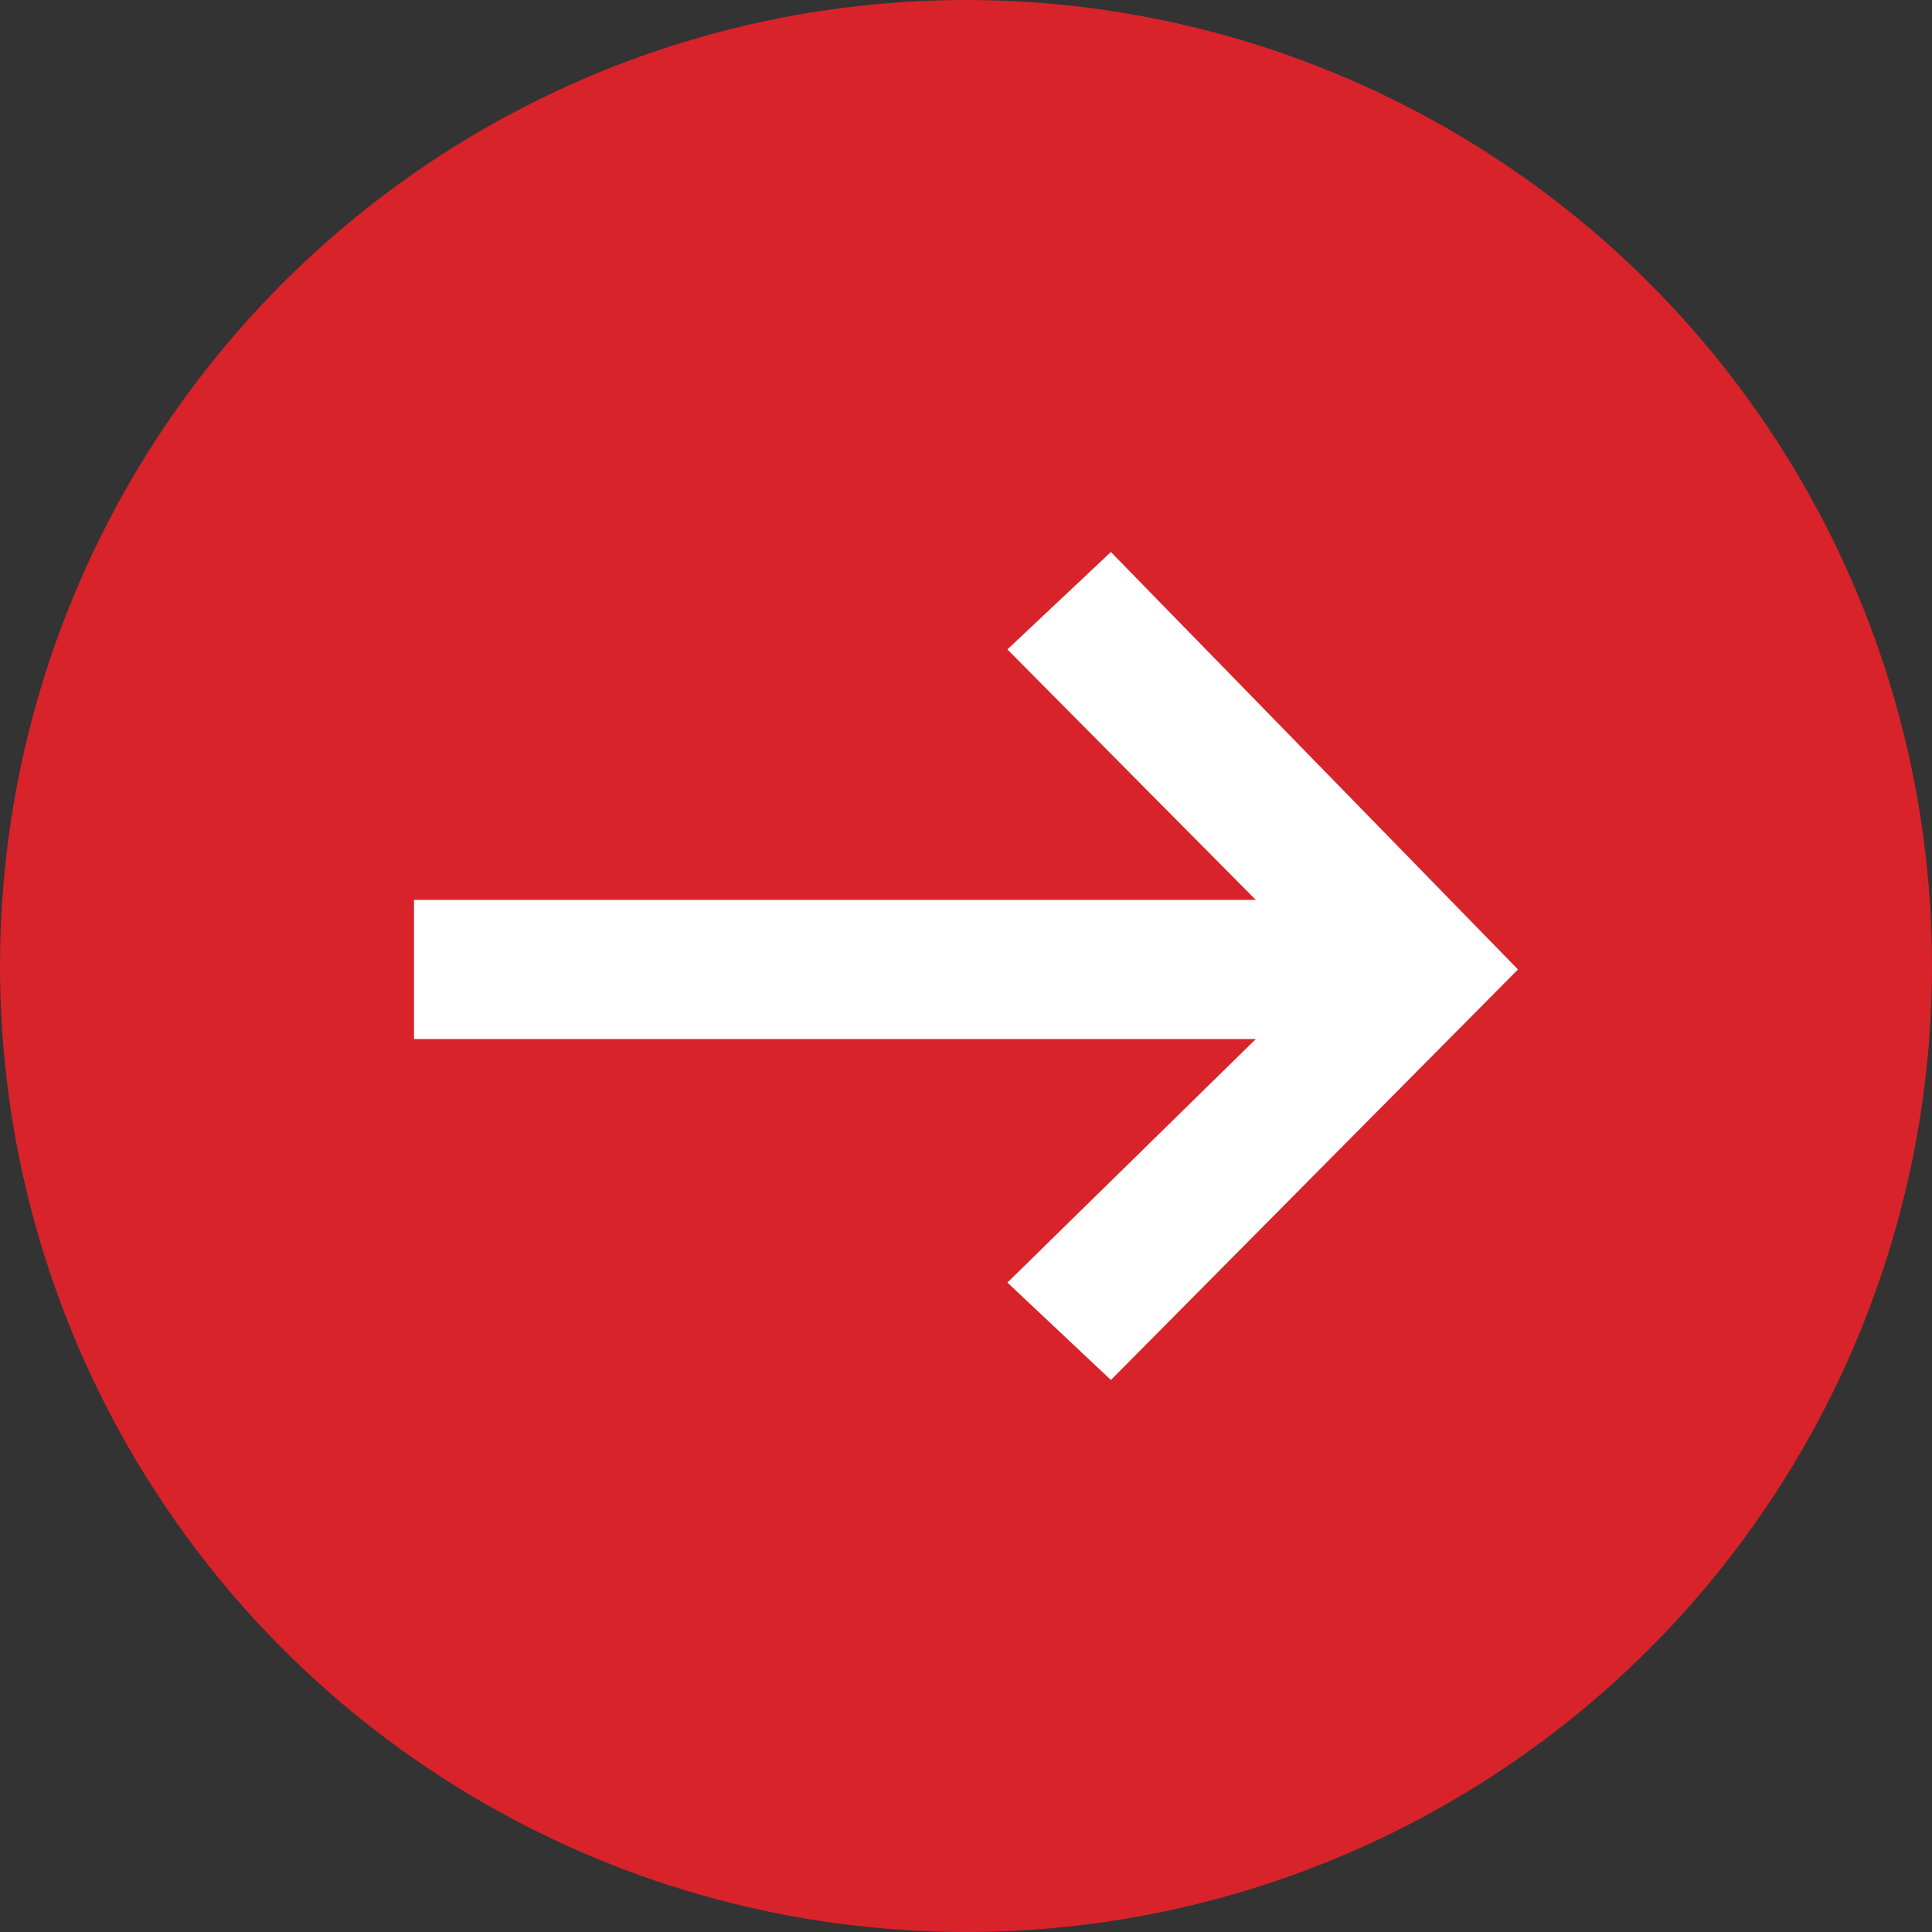
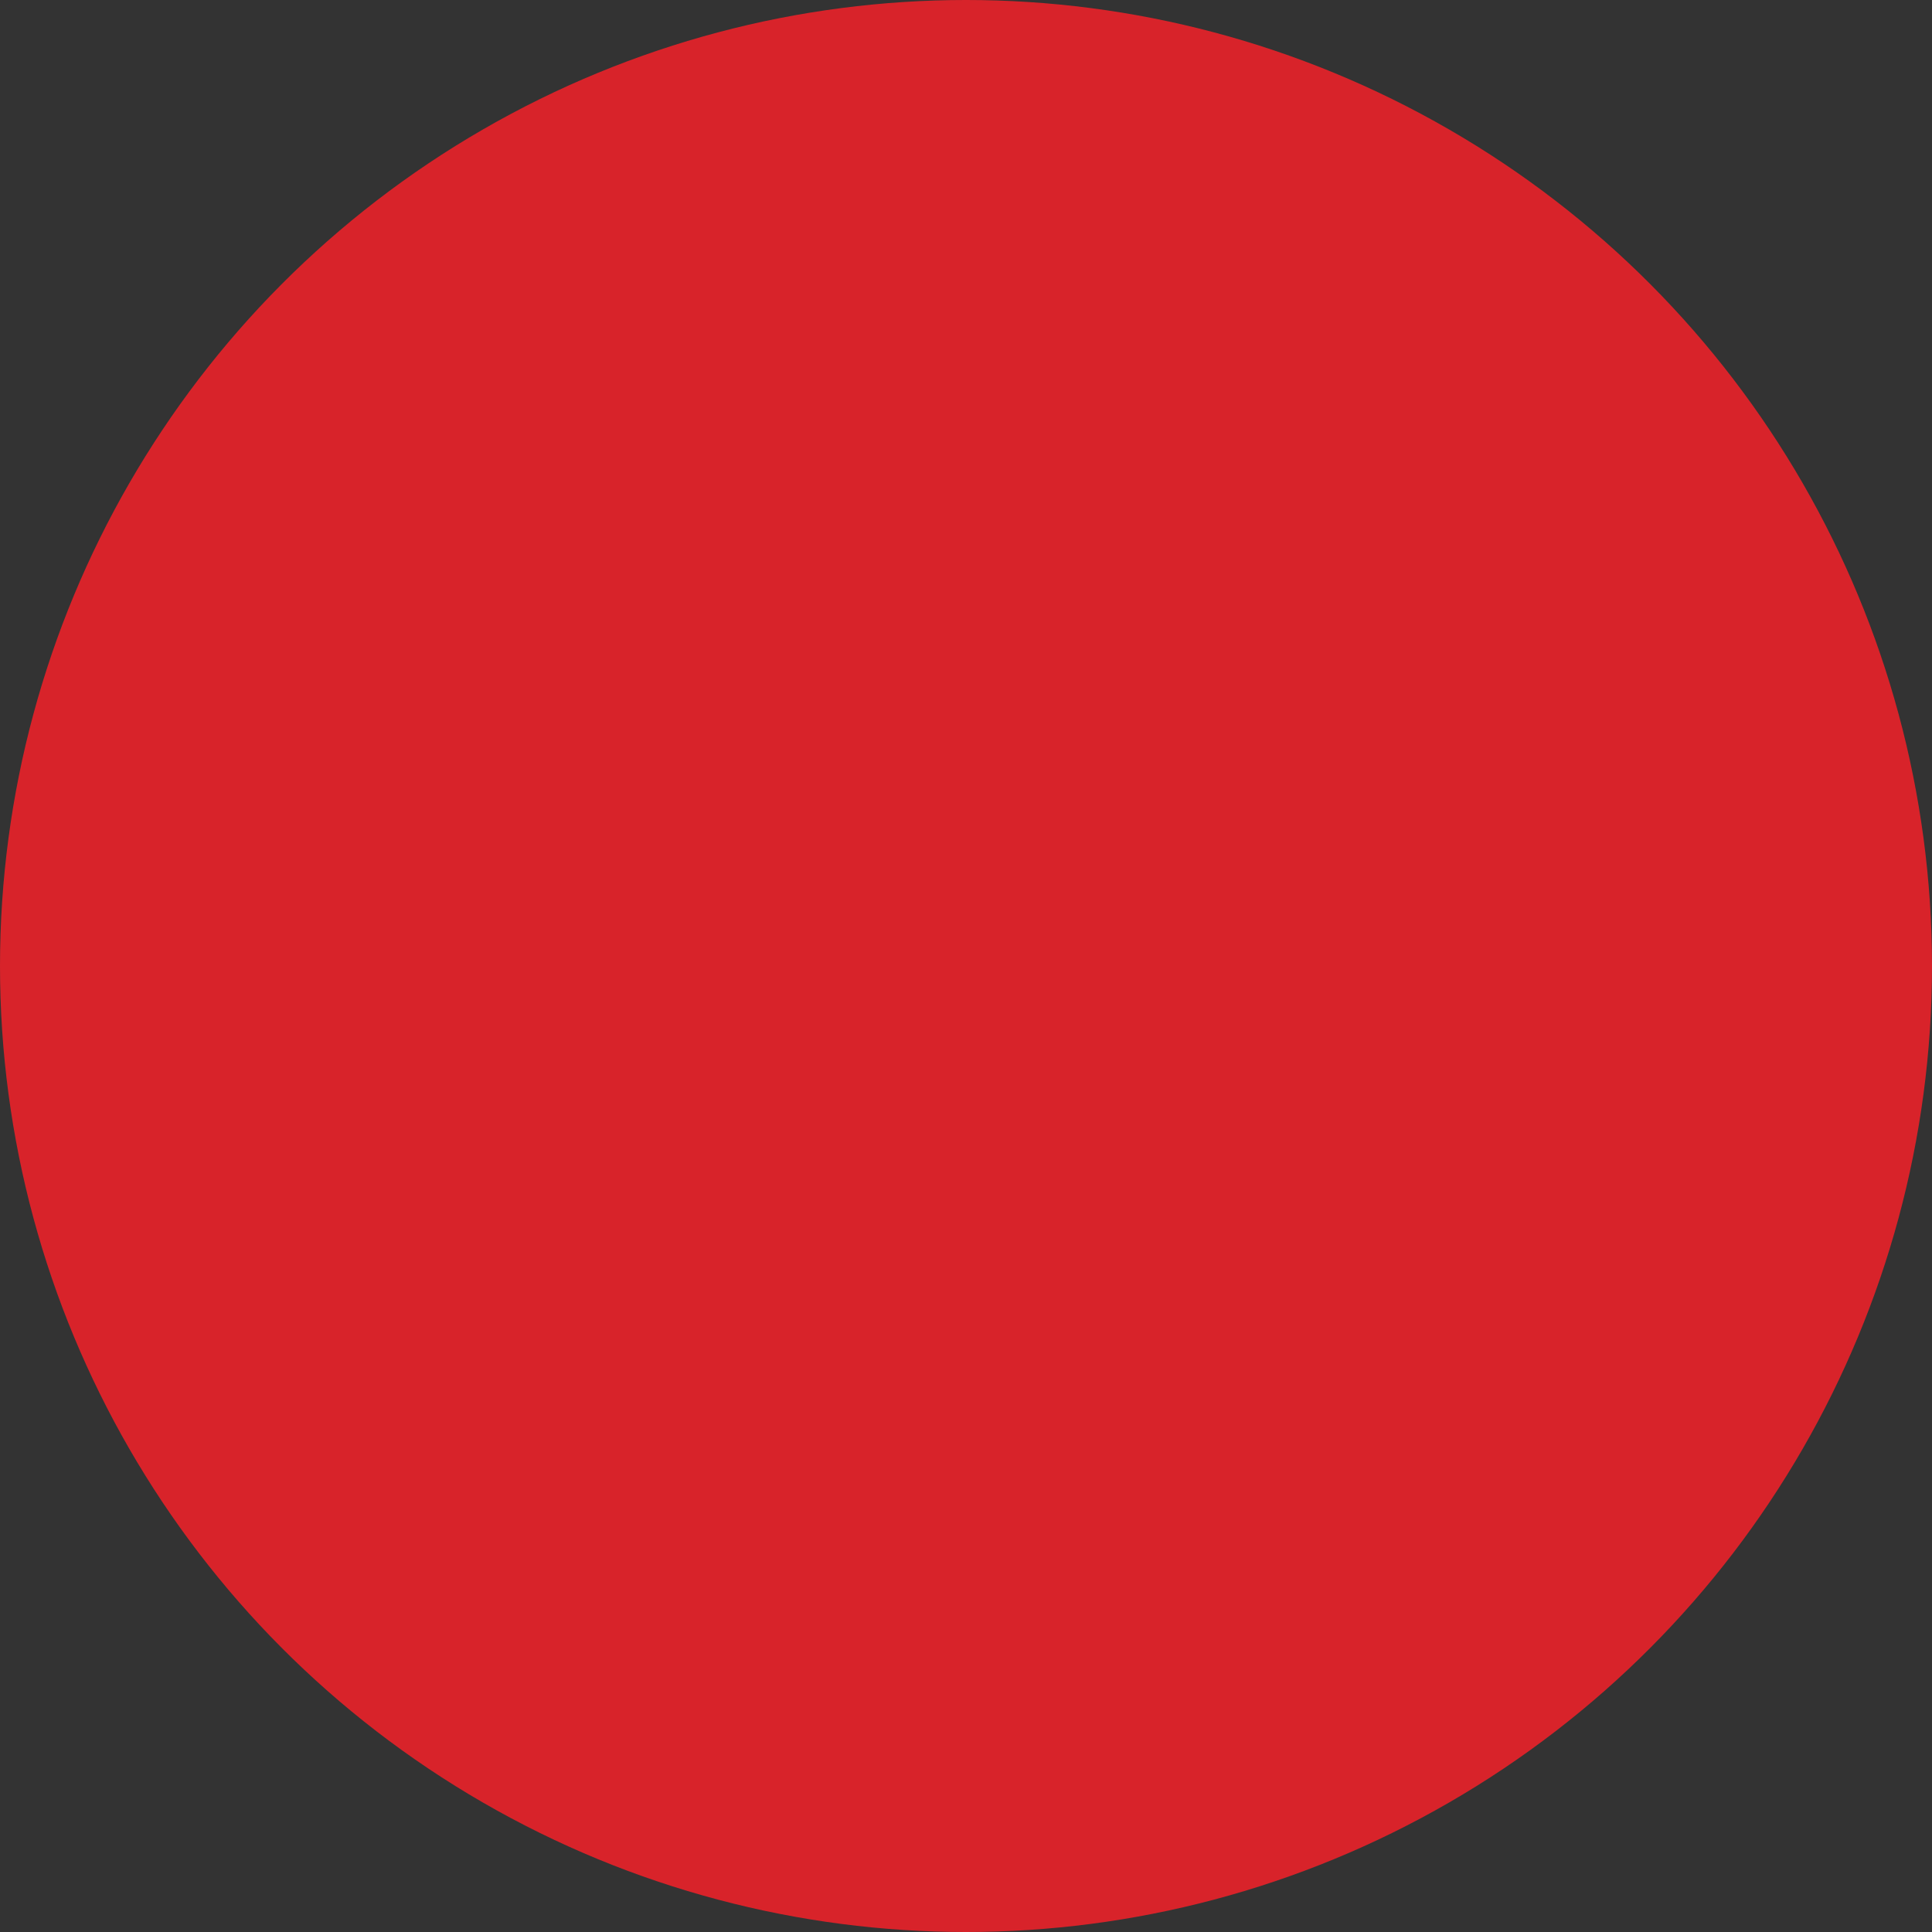
<svg xmlns="http://www.w3.org/2000/svg" width="28" height="28" viewBox="0 0 28 28" fill="none">
  <rect x="0" y="0" width="28" height="28" fill="#333333" stroke="none" />
  <circle cx="14" cy="14" r="14" fill="#D8232A" />
-   <path d="M14.6 9.412L18.2 13.042L6 13.042L6 15.059L18.2 15.059L14.6 18.588L16.1 20L22 14.05L16.1 8L14.6 9.412Z" fill="white" />
</svg>